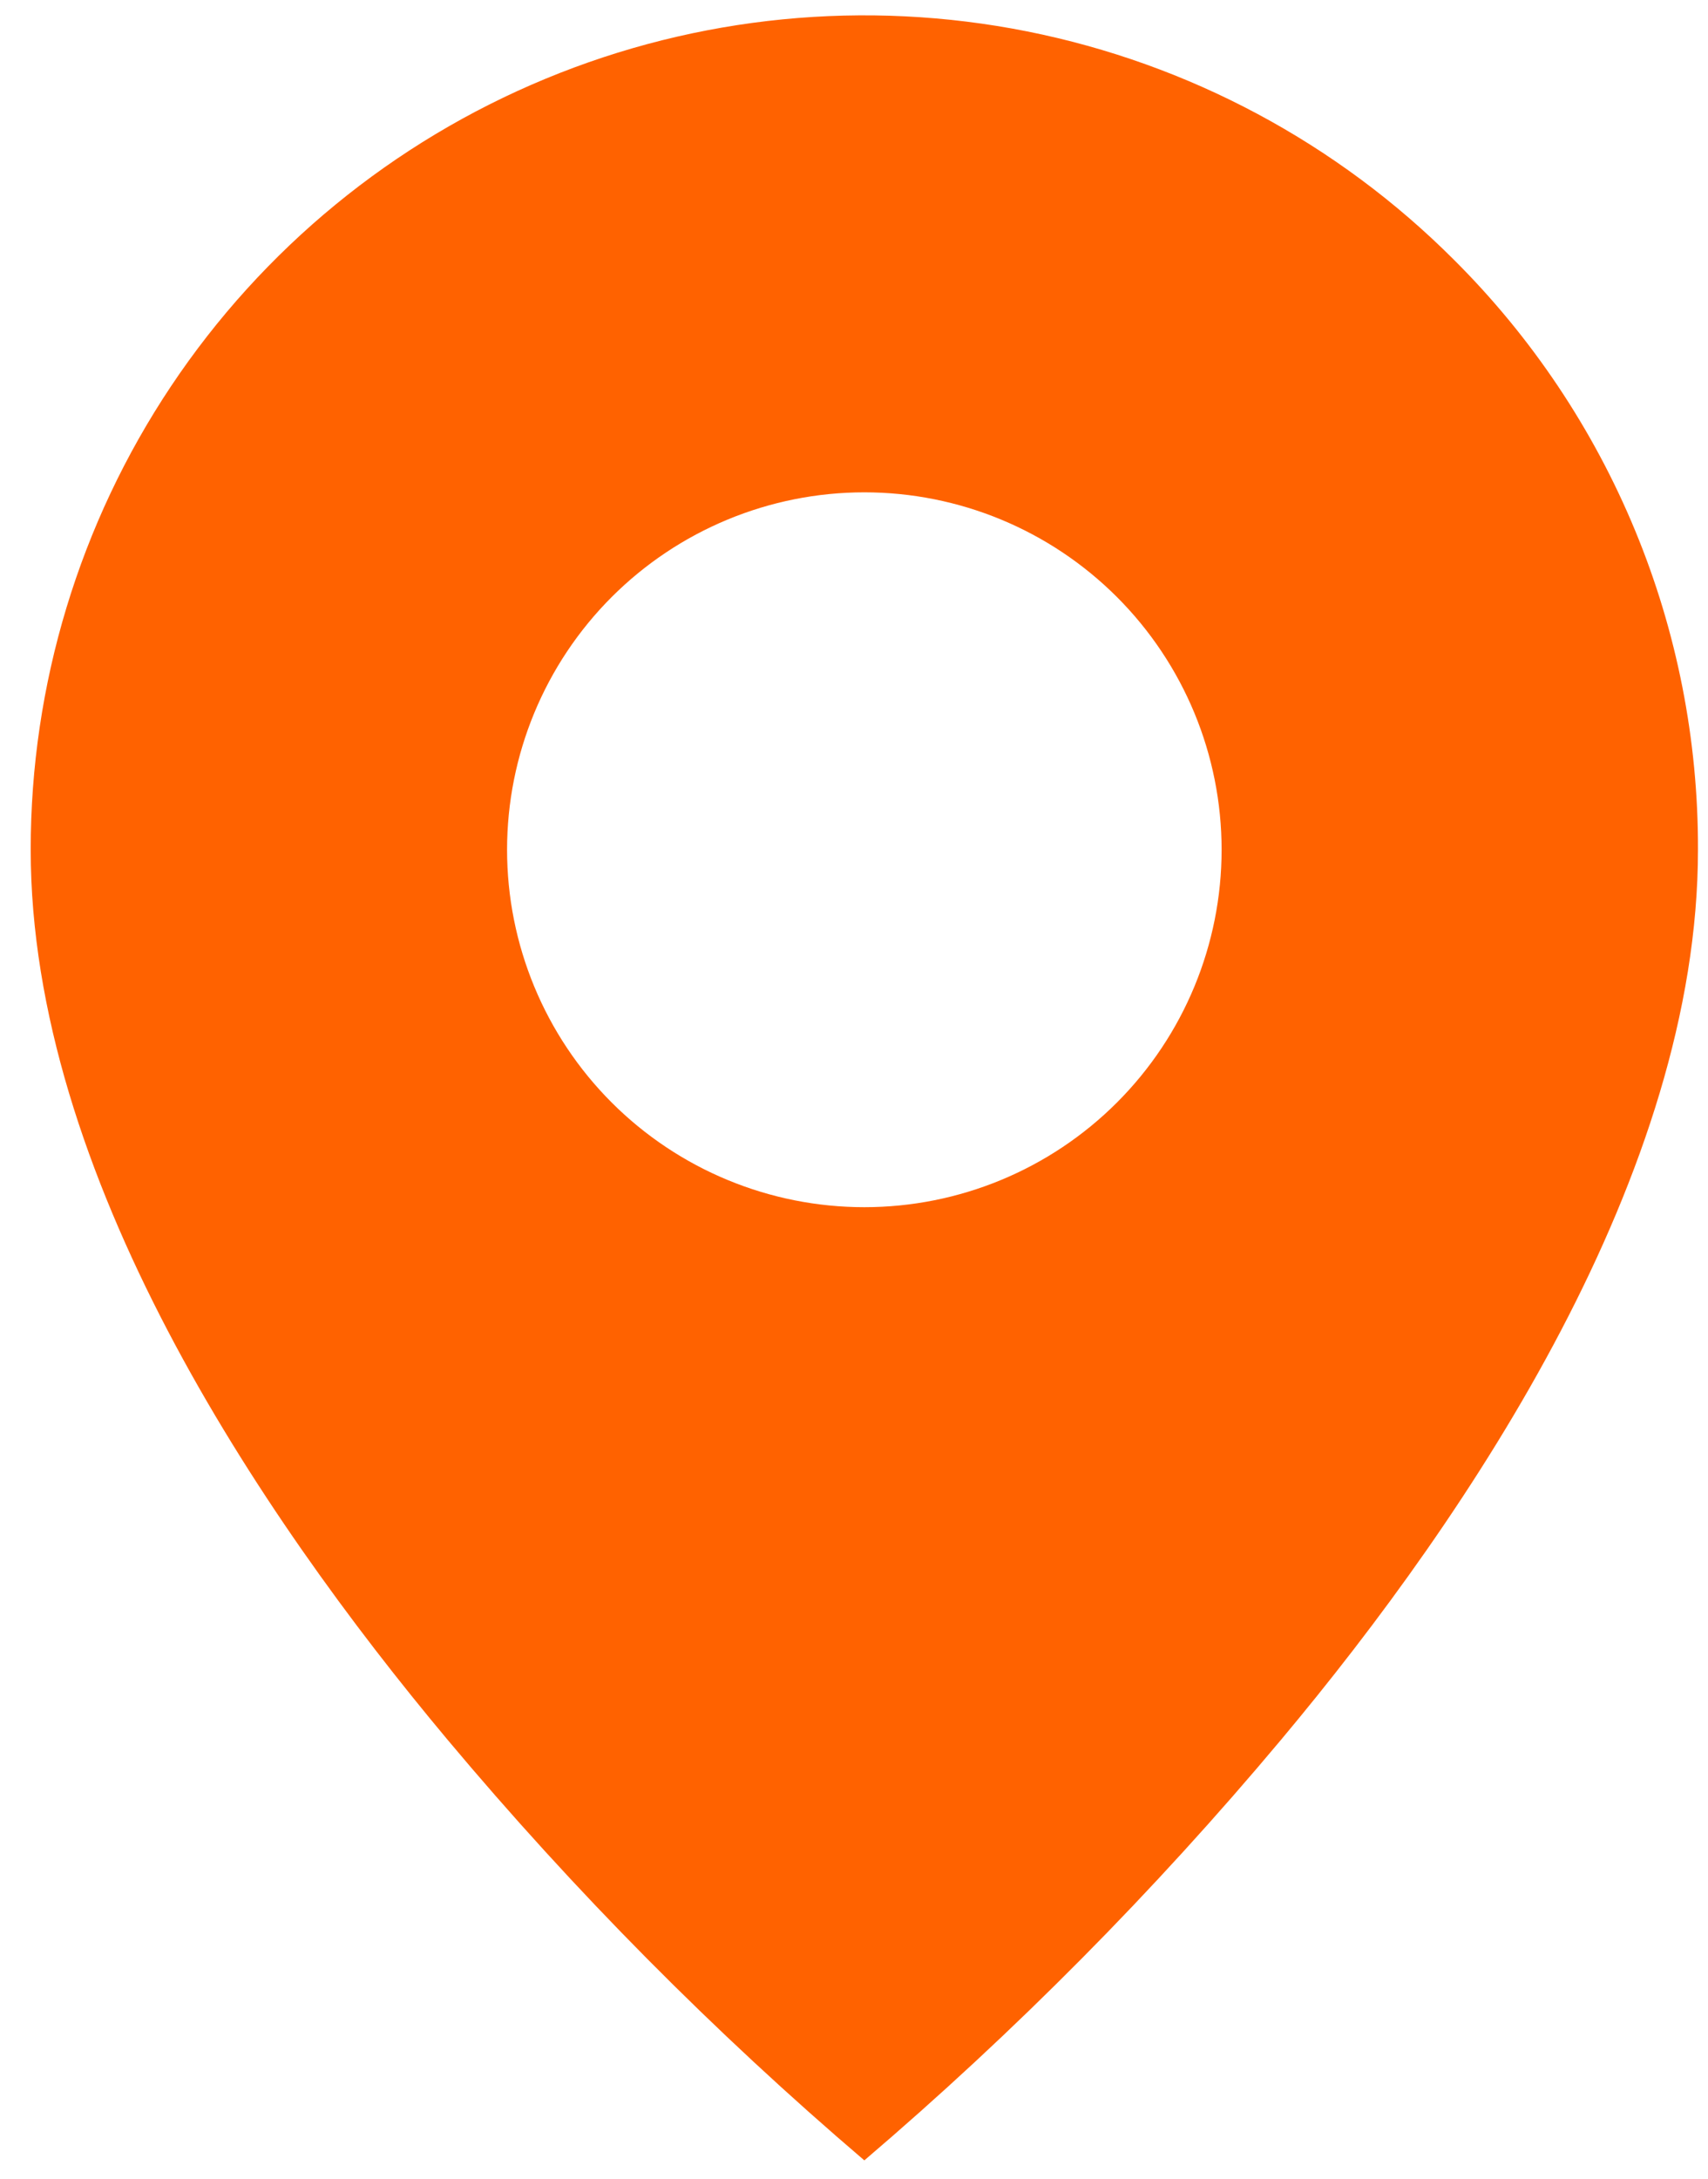
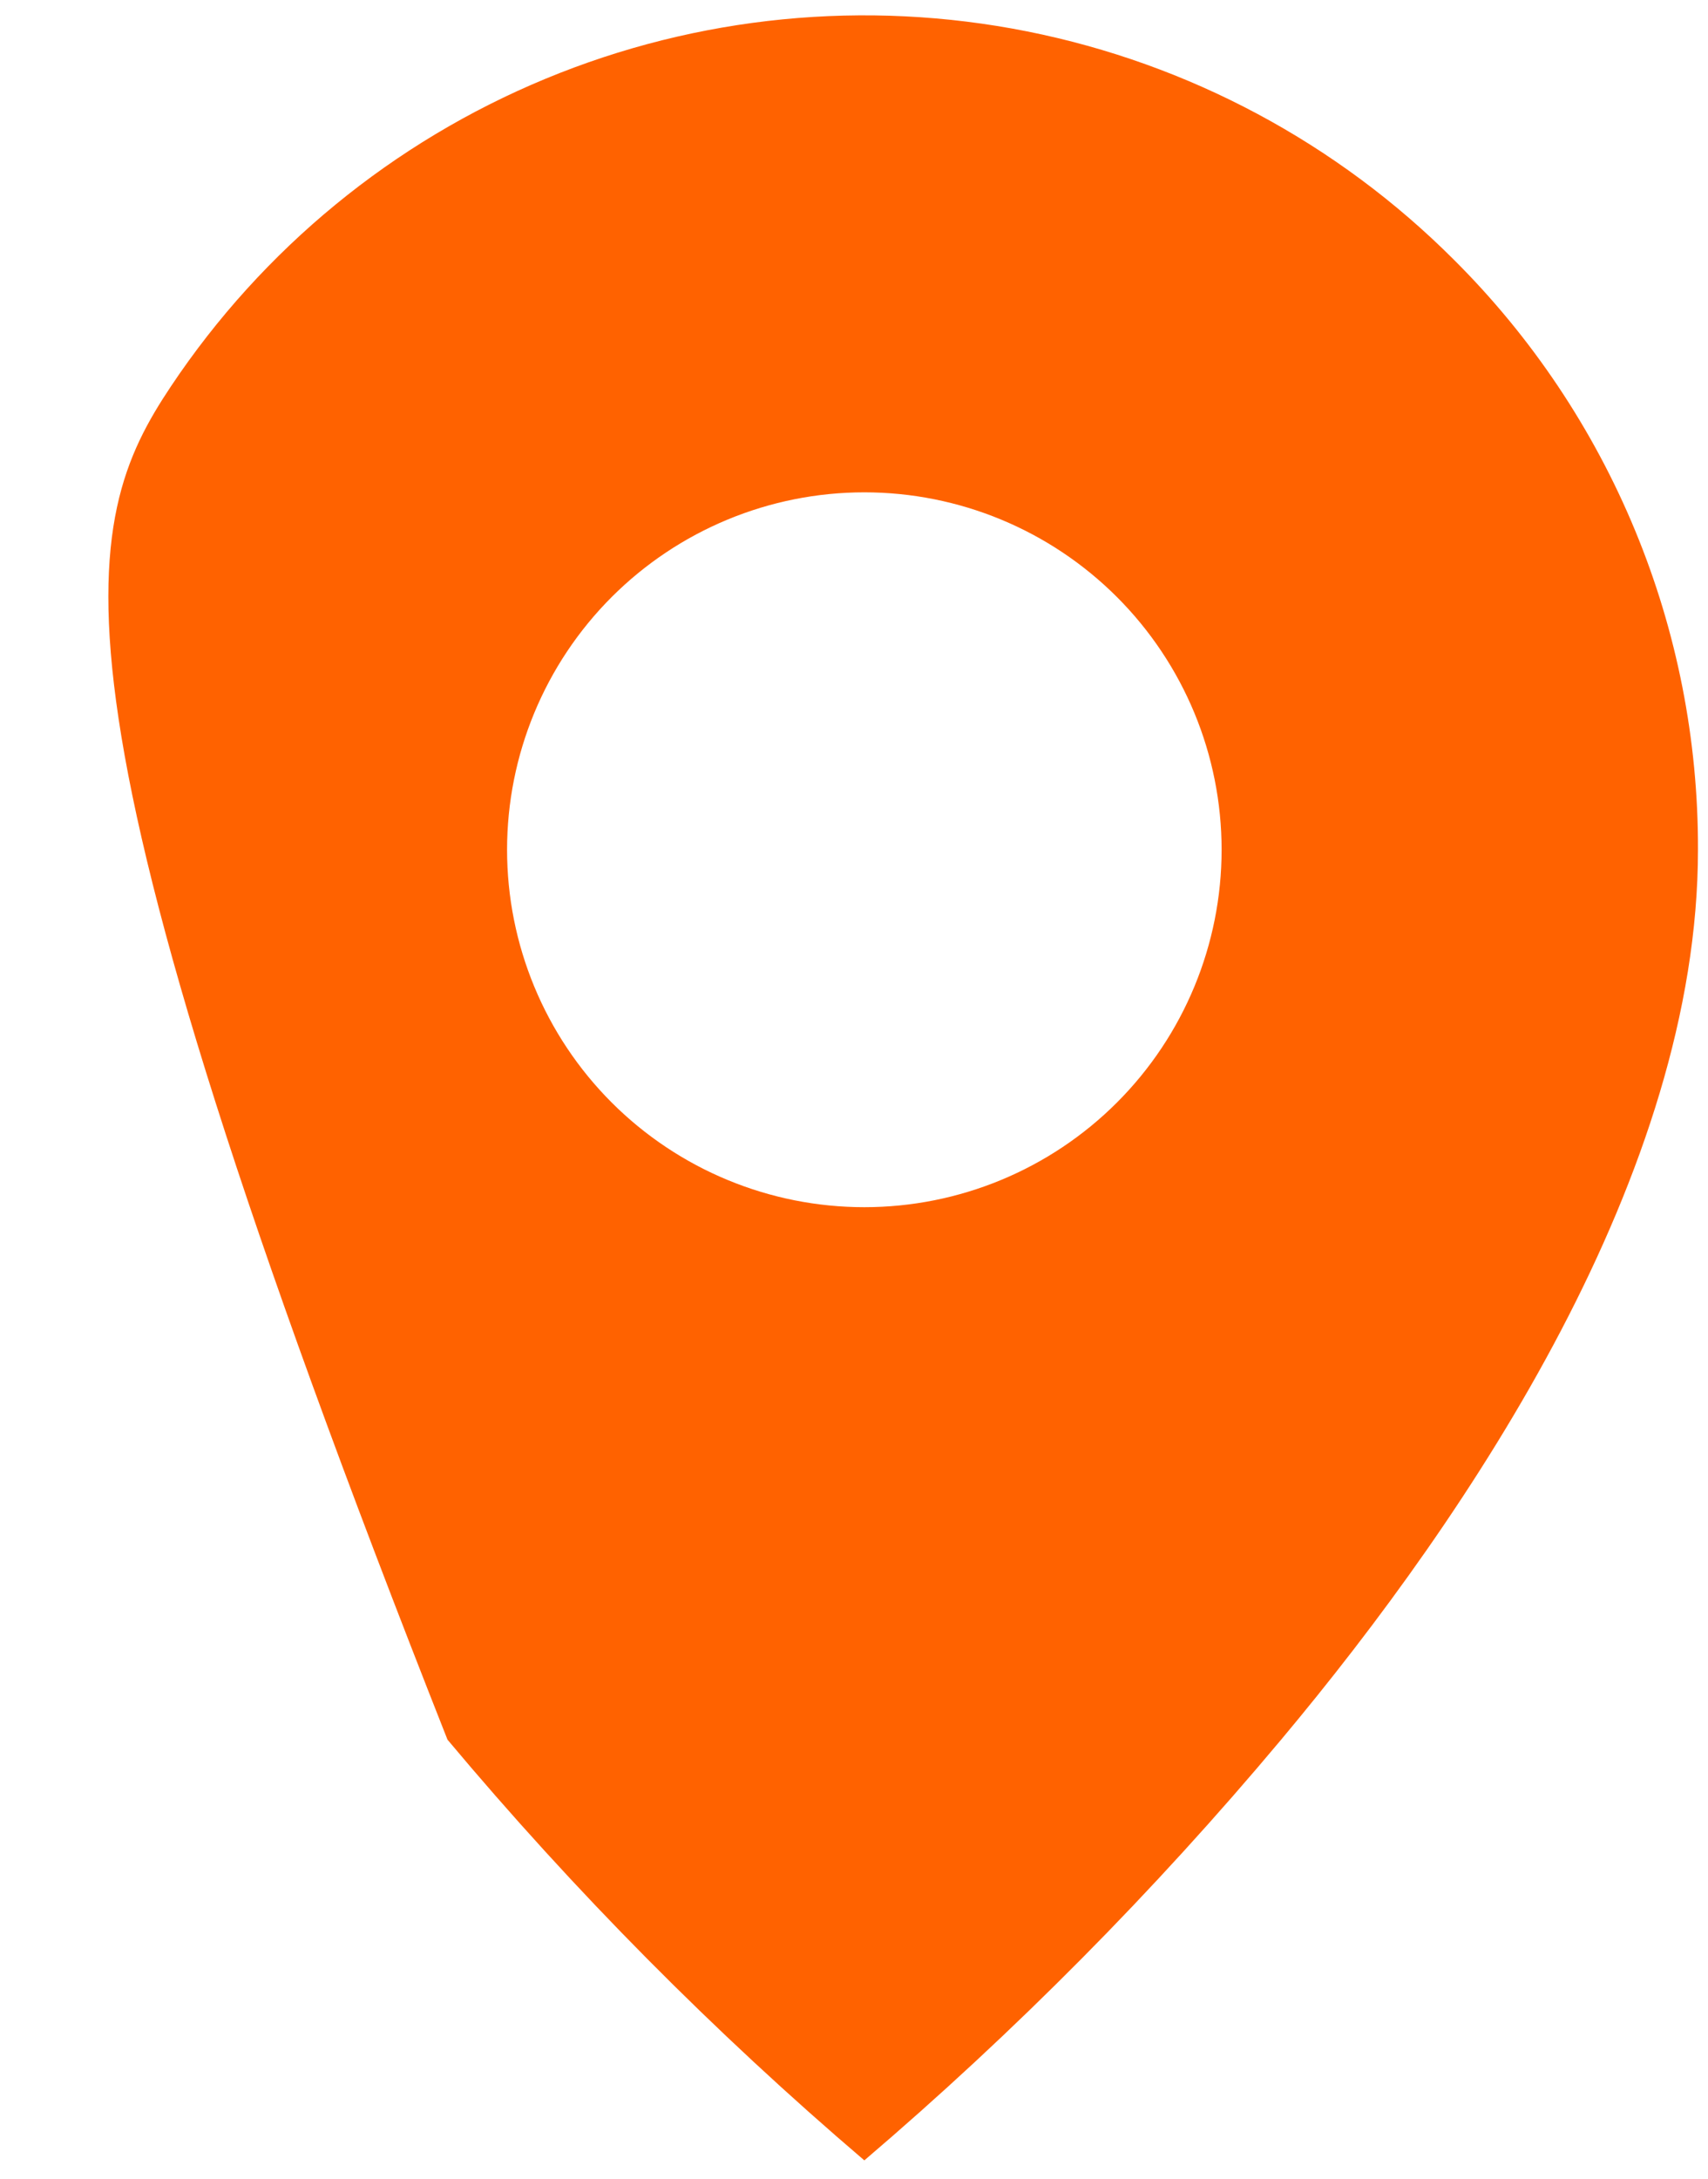
<svg xmlns="http://www.w3.org/2000/svg" width="40" height="51" viewBox="0 0 40 51" fill="none">
-   <path d="M20.242 50.572C16.719 47.567 13.454 44.273 10.48 40.724C6.018 35.394 0.719 27.456 0.719 19.892C0.717 16.029 1.861 12.253 4.006 9.04C6.151 5.828 9.201 3.324 12.77 1.846C16.339 0.367 20.266 -0.019 24.055 0.735C27.843 1.49 31.323 3.351 34.053 6.084C35.871 7.894 37.312 10.046 38.292 12.416C39.273 14.786 39.773 17.327 39.765 19.892C39.765 27.456 34.466 35.394 30.003 40.724C27.03 44.273 23.765 47.567 20.242 50.572ZM20.242 11.525C18.023 11.525 15.895 12.407 14.325 13.976C12.756 15.545 11.875 17.673 11.875 19.892C11.875 22.111 12.756 24.24 14.325 25.809C15.895 27.378 18.023 28.259 20.242 28.259C22.461 28.259 24.589 27.378 26.158 25.809C27.727 24.24 28.609 22.111 28.609 19.892C28.609 17.673 27.727 15.545 26.158 13.976C24.589 12.407 22.461 11.525 20.242 11.525Z" fill="#FF6200" />
+   <path d="M20.242 50.572C16.719 47.567 13.454 44.273 10.48 40.724C0.717 16.029 1.861 12.253 4.006 9.04C6.151 5.828 9.201 3.324 12.77 1.846C16.339 0.367 20.266 -0.019 24.055 0.735C27.843 1.49 31.323 3.351 34.053 6.084C35.871 7.894 37.312 10.046 38.292 12.416C39.273 14.786 39.773 17.327 39.765 19.892C39.765 27.456 34.466 35.394 30.003 40.724C27.03 44.273 23.765 47.567 20.242 50.572ZM20.242 11.525C18.023 11.525 15.895 12.407 14.325 13.976C12.756 15.545 11.875 17.673 11.875 19.892C11.875 22.111 12.756 24.24 14.325 25.809C15.895 27.378 18.023 28.259 20.242 28.259C22.461 28.259 24.589 27.378 26.158 25.809C27.727 24.24 28.609 22.111 28.609 19.892C28.609 17.673 27.727 15.545 26.158 13.976C24.589 12.407 22.461 11.525 20.242 11.525Z" fill="#FF6200" />
</svg>